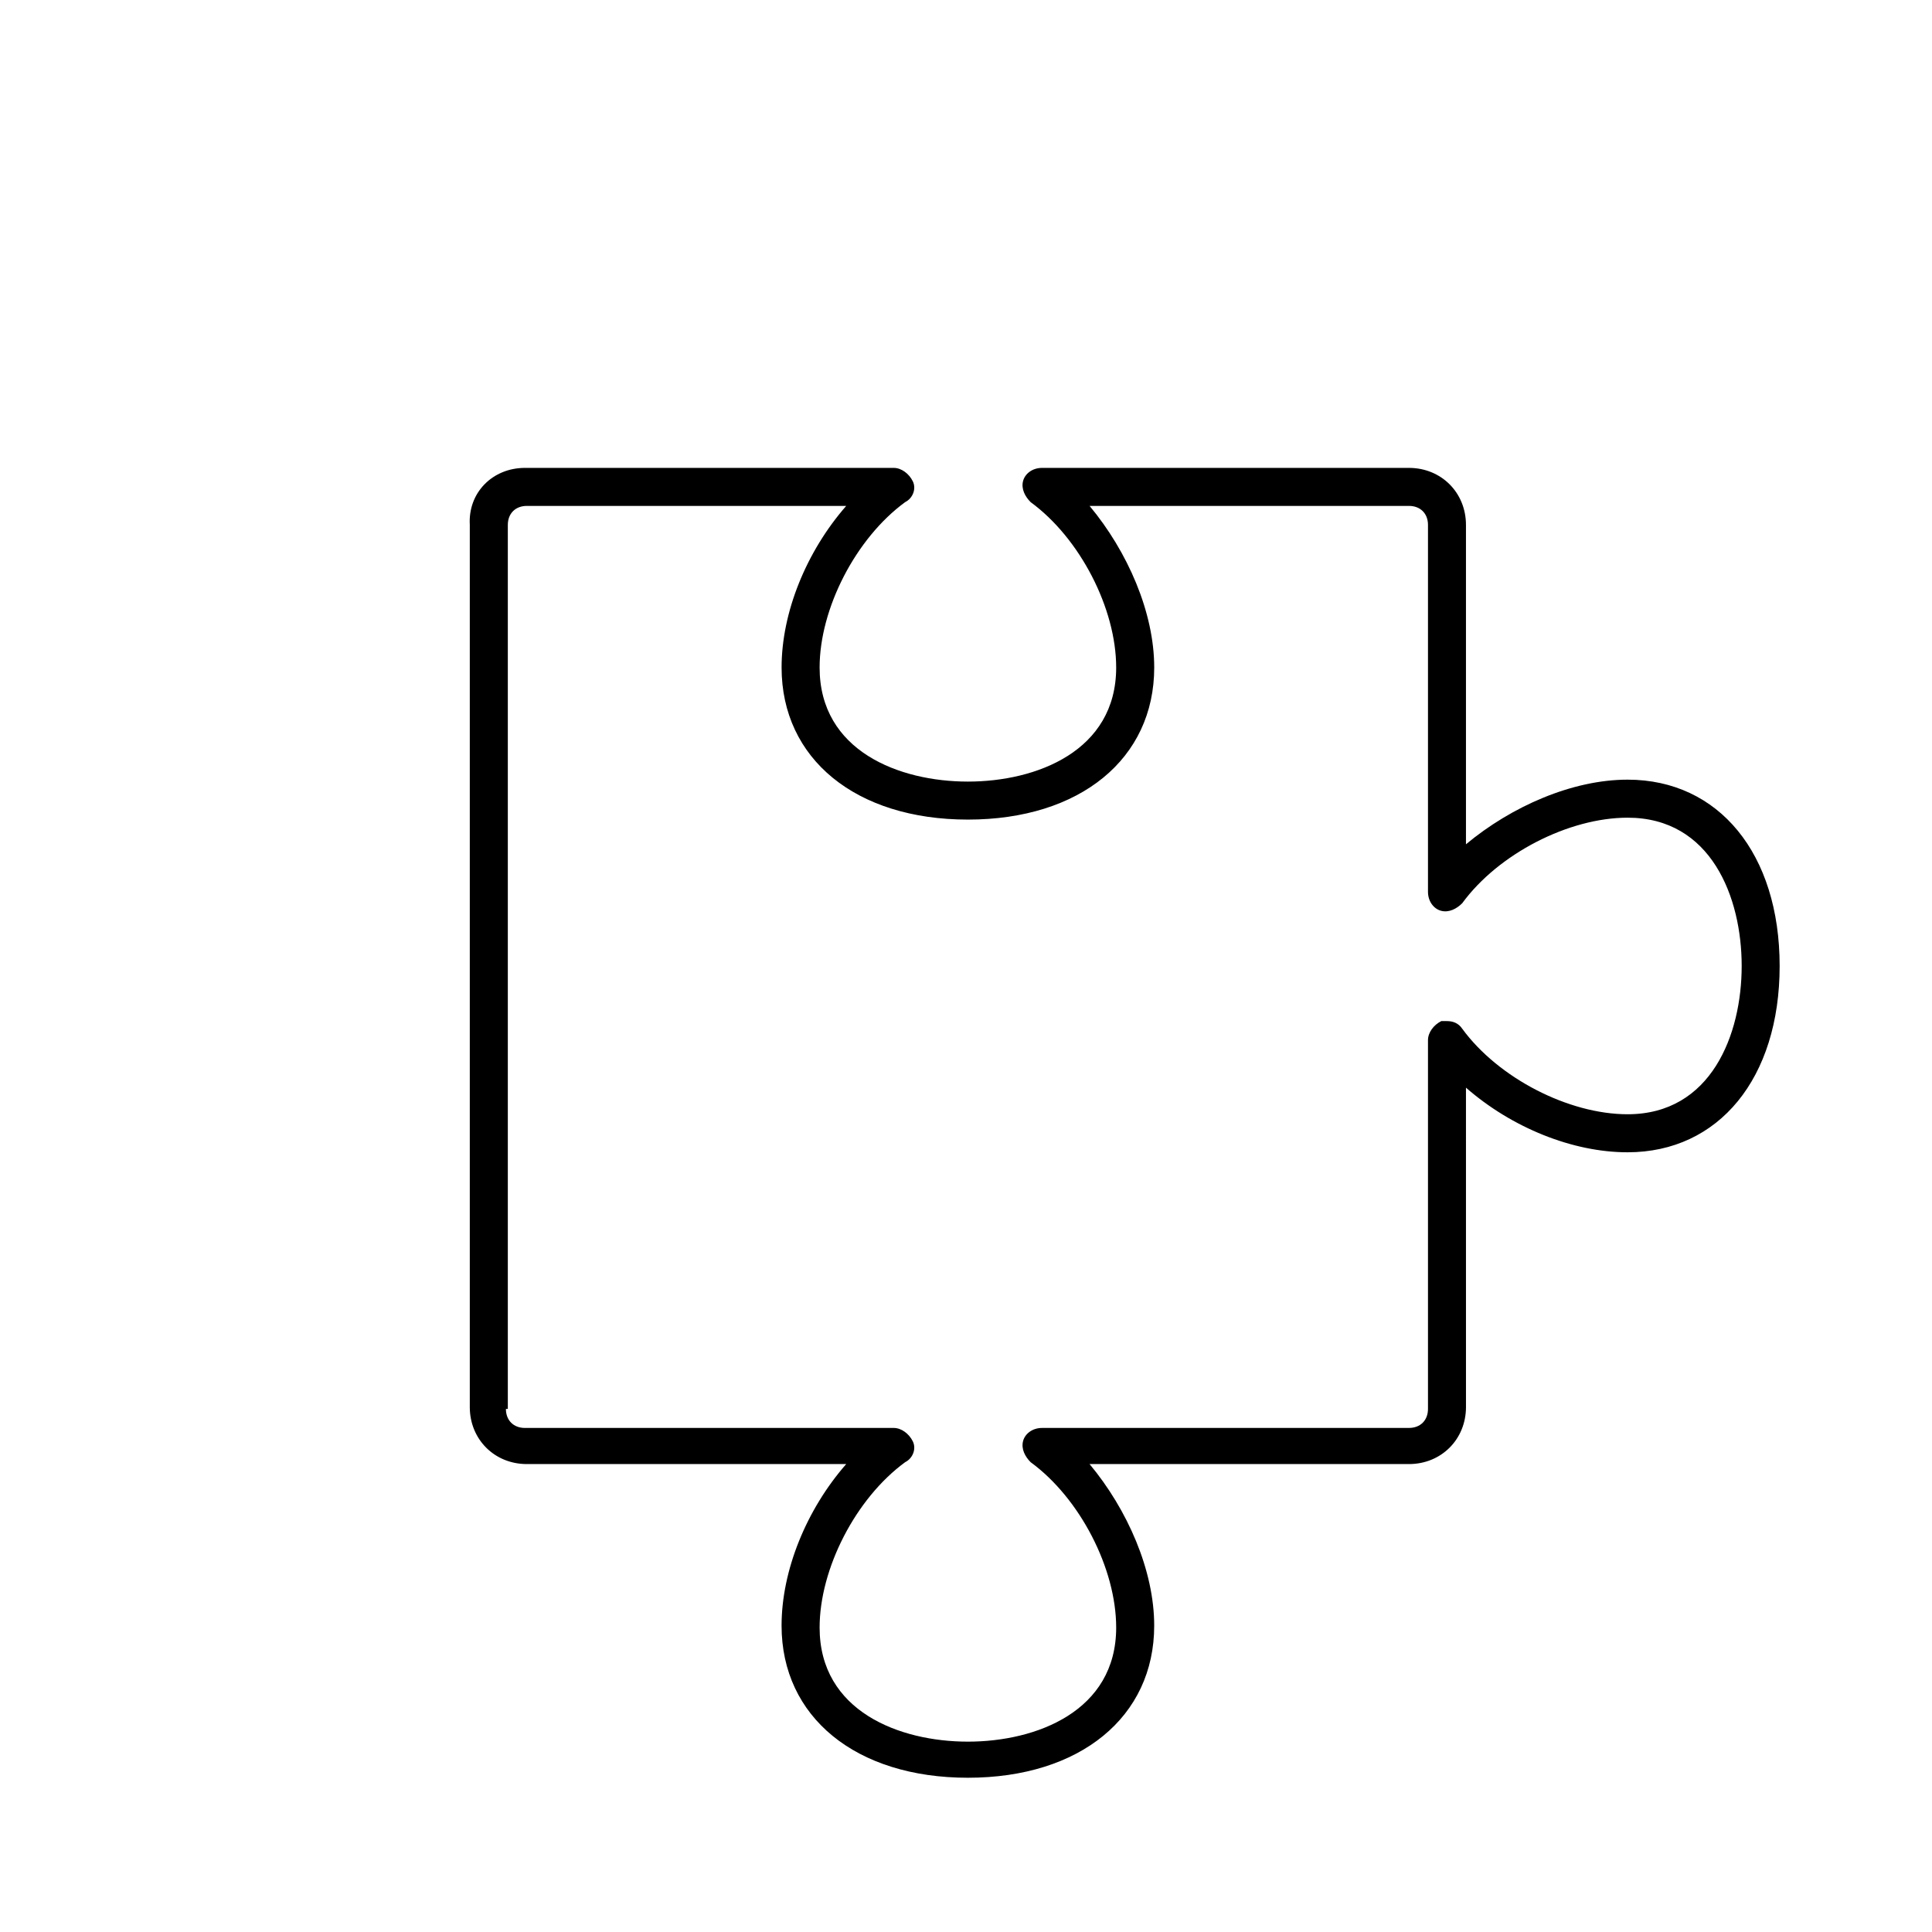
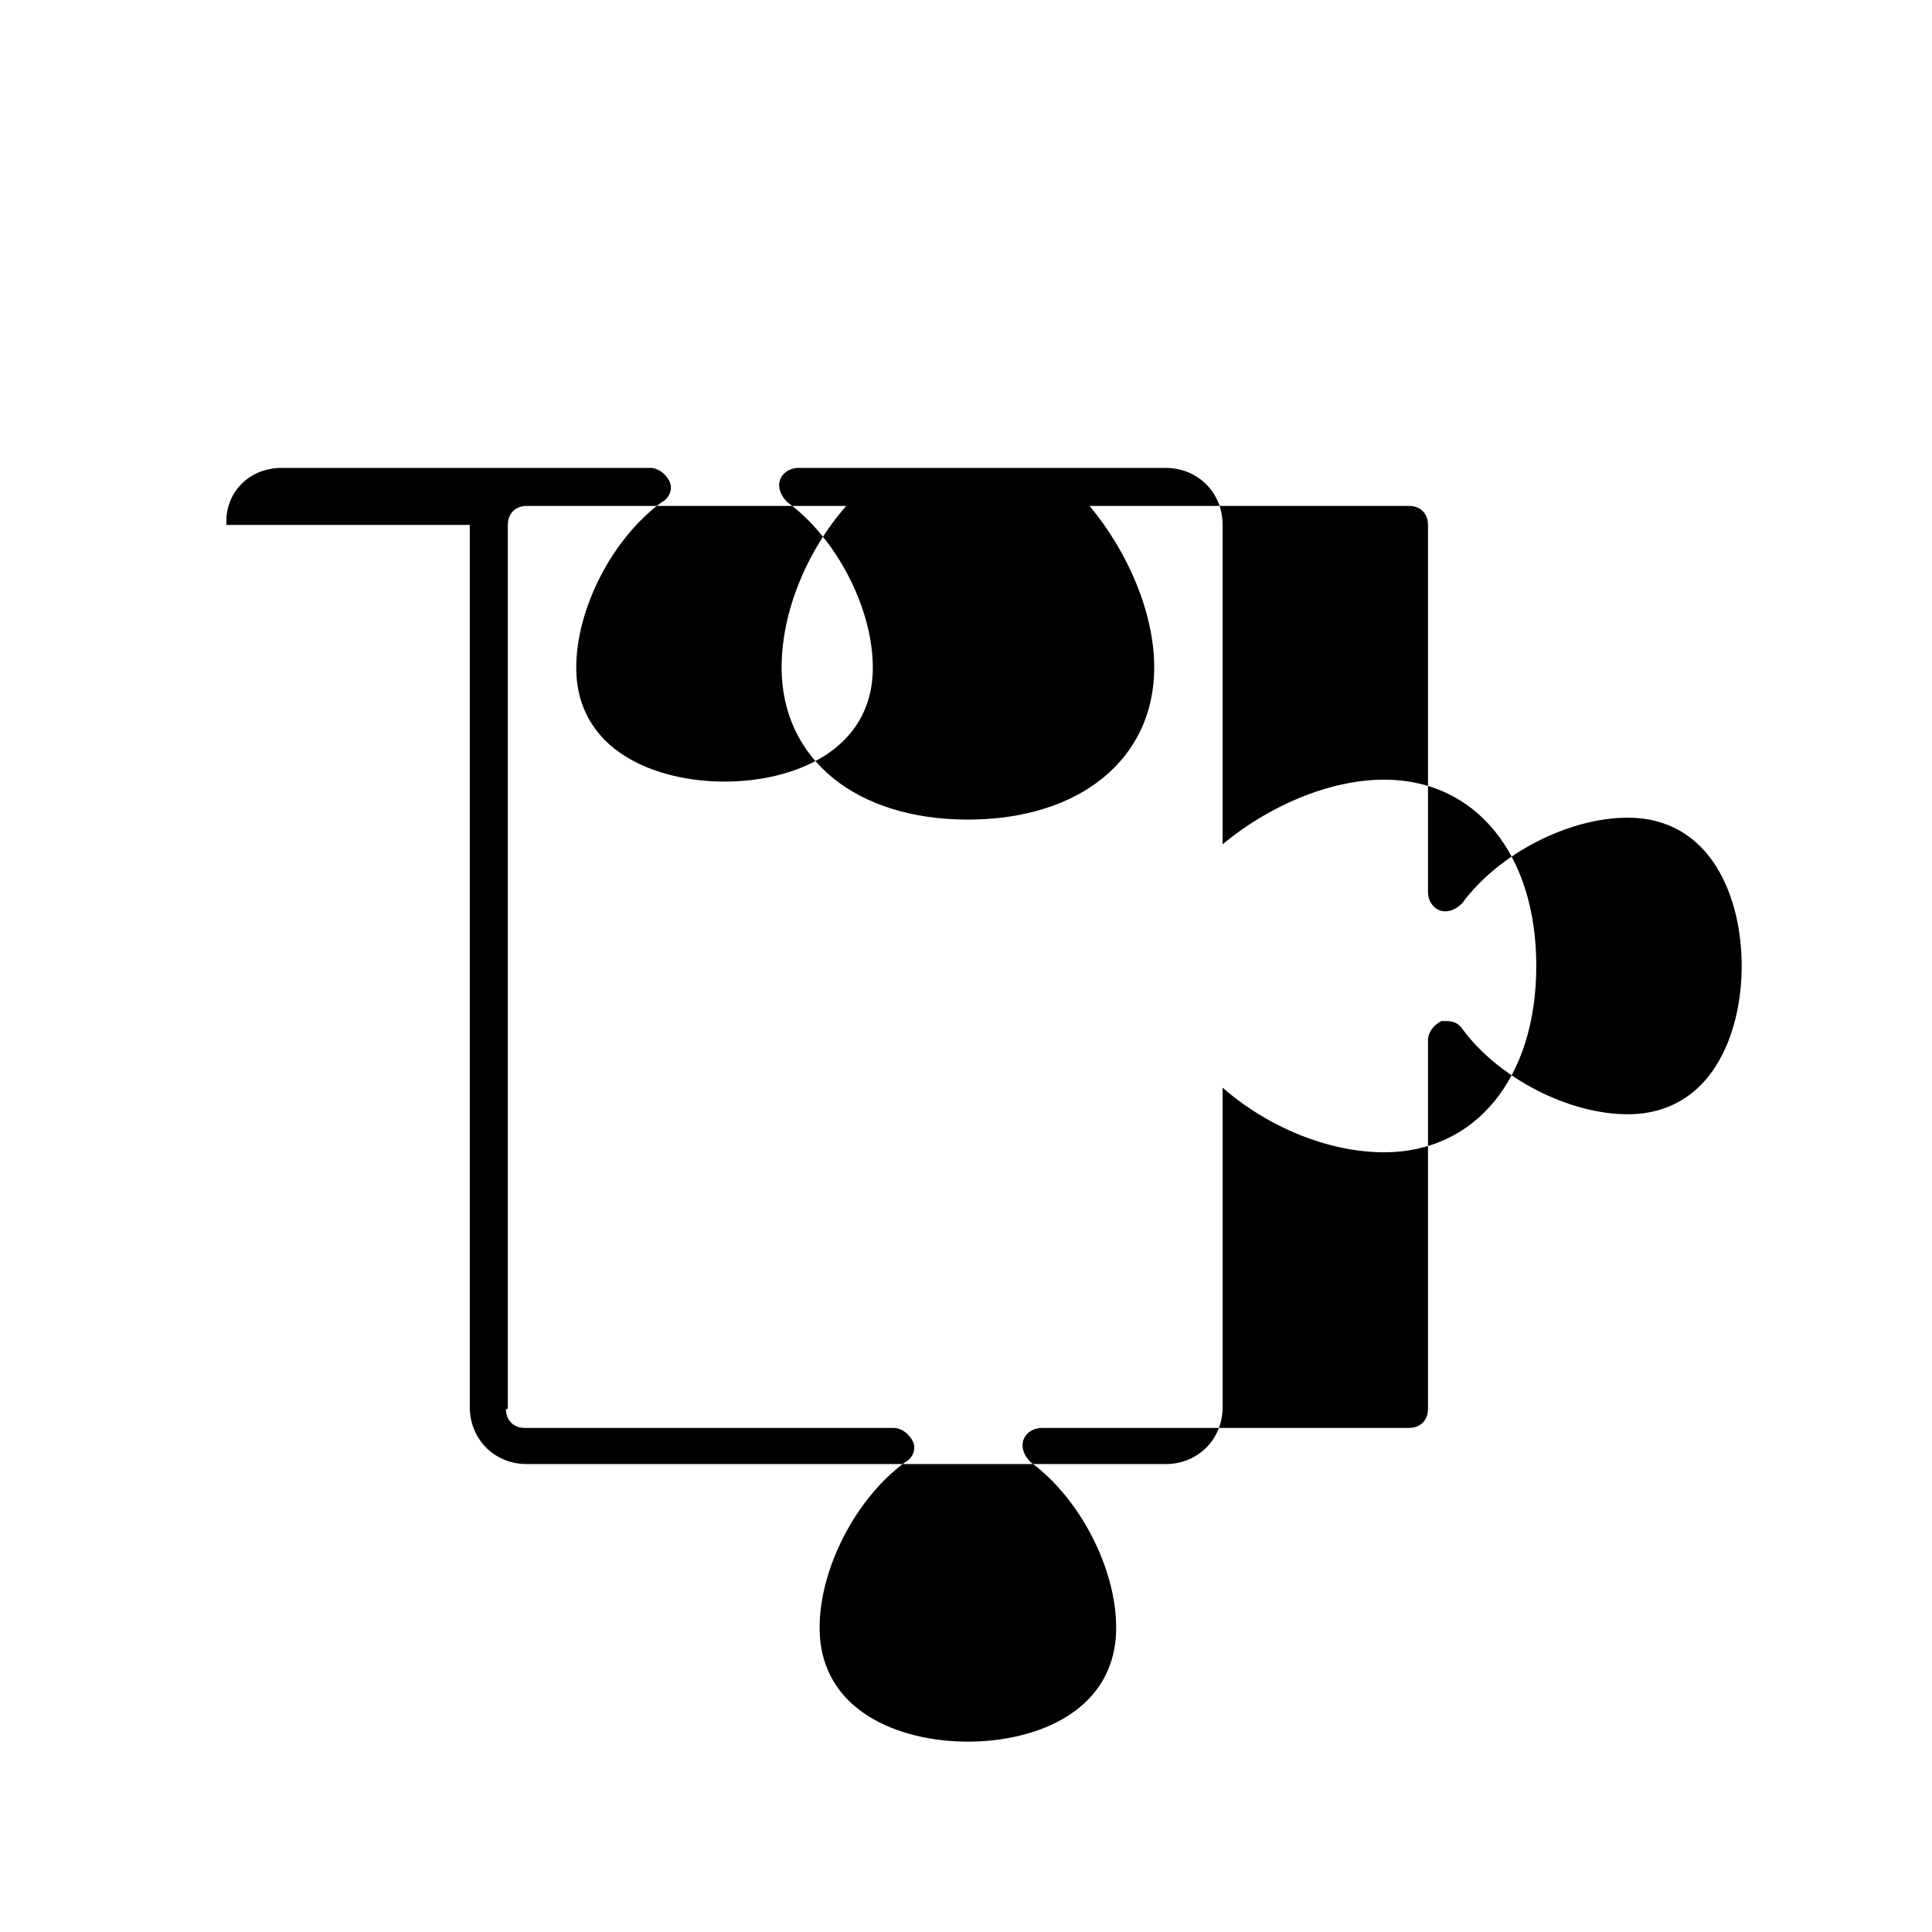
<svg xmlns="http://www.w3.org/2000/svg" fill="#000000" width="800px" height="800px" version="1.1" viewBox="144 144 512 512">
-   <path d="m268.5 283.11v233.77c0 8.566 6.551 15.113 15.113 15.113h84.641c-10.578 12.09-17.129 28.215-17.129 42.824 0 24.184 19.648 40.305 49.375 40.305 29.727 0 49.375-16.121 49.375-40.305 0-14.609-7.055-30.73-17.129-42.824h84.641c8.566 0 15.113-6.551 15.113-15.113l-0.004-84.641c12.09 10.578 28.215 17.129 42.824 17.129 24.184 0 40.305-19.648 40.305-49.375 0-29.727-16.121-49.375-40.305-49.375-14.609 0-30.73 7.055-42.824 17.129v-84.637c0-8.566-6.551-15.113-15.113-15.113h-97.234c-2.519 0-4.535 1.512-5.039 3.527-0.504 2.016 0.504 4.031 2.016 5.543 13.098 9.574 22.672 28.215 22.672 43.832 0 22.168-21.16 30.23-39.297 30.23-18.137 0-39.297-8.062-39.297-30.23 0-15.617 9.574-34.258 22.672-43.832 2.016-1.008 3.023-3.527 2.016-5.543-1.008-2.016-3.023-3.527-5.039-3.527h-97.742c-8.562 0-15.113 6.551-14.609 15.113zm10.078 234.27v-234.27c0-3.023 2.016-5.039 5.039-5.039h84.641c-10.578 12.09-17.129 28.215-17.129 42.824 0 24.184 19.648 40.305 49.375 40.305 29.727 0 49.375-16.121 49.375-40.305 0-14.609-7.055-30.73-17.129-42.824h84.641c3.023 0 5.039 2.016 5.039 5.039v97.234c0 2.519 1.512 4.535 3.527 5.039 2.016 0.504 4.031-0.504 5.543-2.016 9.574-13.098 28.215-22.672 43.832-22.672 22.168 0 30.23 21.16 30.23 39.297 0 18.137-8.062 39.297-30.23 39.297-15.617 0-34.258-9.574-43.832-22.672-1.008-1.512-2.519-2.016-4.031-2.016h-1.512c-2.016 1.008-3.527 3.023-3.527 5.039v97.738c0 3.023-2.016 5.039-5.039 5.039l-97.242 0.004c-2.519 0-4.535 1.512-5.039 3.527-0.504 2.016 0.504 4.031 2.016 5.543 13.098 9.574 22.672 28.215 22.672 43.832 0 22.168-21.16 30.23-39.297 30.23-18.137 0-39.297-8.062-39.297-30.23 0-15.617 9.574-34.258 22.672-43.832 2.016-1.008 3.023-3.527 2.016-5.543-1.008-2.016-3.023-3.527-5.039-3.527h-97.742c-3.023 0-5.039-2.016-5.039-5.039h0.508z" />
+   <path d="m268.5 283.11v233.77c0 8.566 6.551 15.113 15.113 15.113h84.641h84.641c8.566 0 15.113-6.551 15.113-15.113l-0.004-84.641c12.09 10.578 28.215 17.129 42.824 17.129 24.184 0 40.305-19.648 40.305-49.375 0-29.727-16.121-49.375-40.305-49.375-14.609 0-30.73 7.055-42.824 17.129v-84.637c0-8.566-6.551-15.113-15.113-15.113h-97.234c-2.519 0-4.535 1.512-5.039 3.527-0.504 2.016 0.504 4.031 2.016 5.543 13.098 9.574 22.672 28.215 22.672 43.832 0 22.168-21.16 30.23-39.297 30.23-18.137 0-39.297-8.062-39.297-30.23 0-15.617 9.574-34.258 22.672-43.832 2.016-1.008 3.023-3.527 2.016-5.543-1.008-2.016-3.023-3.527-5.039-3.527h-97.742c-8.562 0-15.113 6.551-14.609 15.113zm10.078 234.27v-234.27c0-3.023 2.016-5.039 5.039-5.039h84.641c-10.578 12.09-17.129 28.215-17.129 42.824 0 24.184 19.648 40.305 49.375 40.305 29.727 0 49.375-16.121 49.375-40.305 0-14.609-7.055-30.73-17.129-42.824h84.641c3.023 0 5.039 2.016 5.039 5.039v97.234c0 2.519 1.512 4.535 3.527 5.039 2.016 0.504 4.031-0.504 5.543-2.016 9.574-13.098 28.215-22.672 43.832-22.672 22.168 0 30.23 21.16 30.23 39.297 0 18.137-8.062 39.297-30.23 39.297-15.617 0-34.258-9.574-43.832-22.672-1.008-1.512-2.519-2.016-4.031-2.016h-1.512c-2.016 1.008-3.527 3.023-3.527 5.039v97.738c0 3.023-2.016 5.039-5.039 5.039l-97.242 0.004c-2.519 0-4.535 1.512-5.039 3.527-0.504 2.016 0.504 4.031 2.016 5.543 13.098 9.574 22.672 28.215 22.672 43.832 0 22.168-21.16 30.23-39.297 30.23-18.137 0-39.297-8.062-39.297-30.23 0-15.617 9.574-34.258 22.672-43.832 2.016-1.008 3.023-3.527 2.016-5.543-1.008-2.016-3.023-3.527-5.039-3.527h-97.742c-3.023 0-5.039-2.016-5.039-5.039h0.508z" />
</svg>